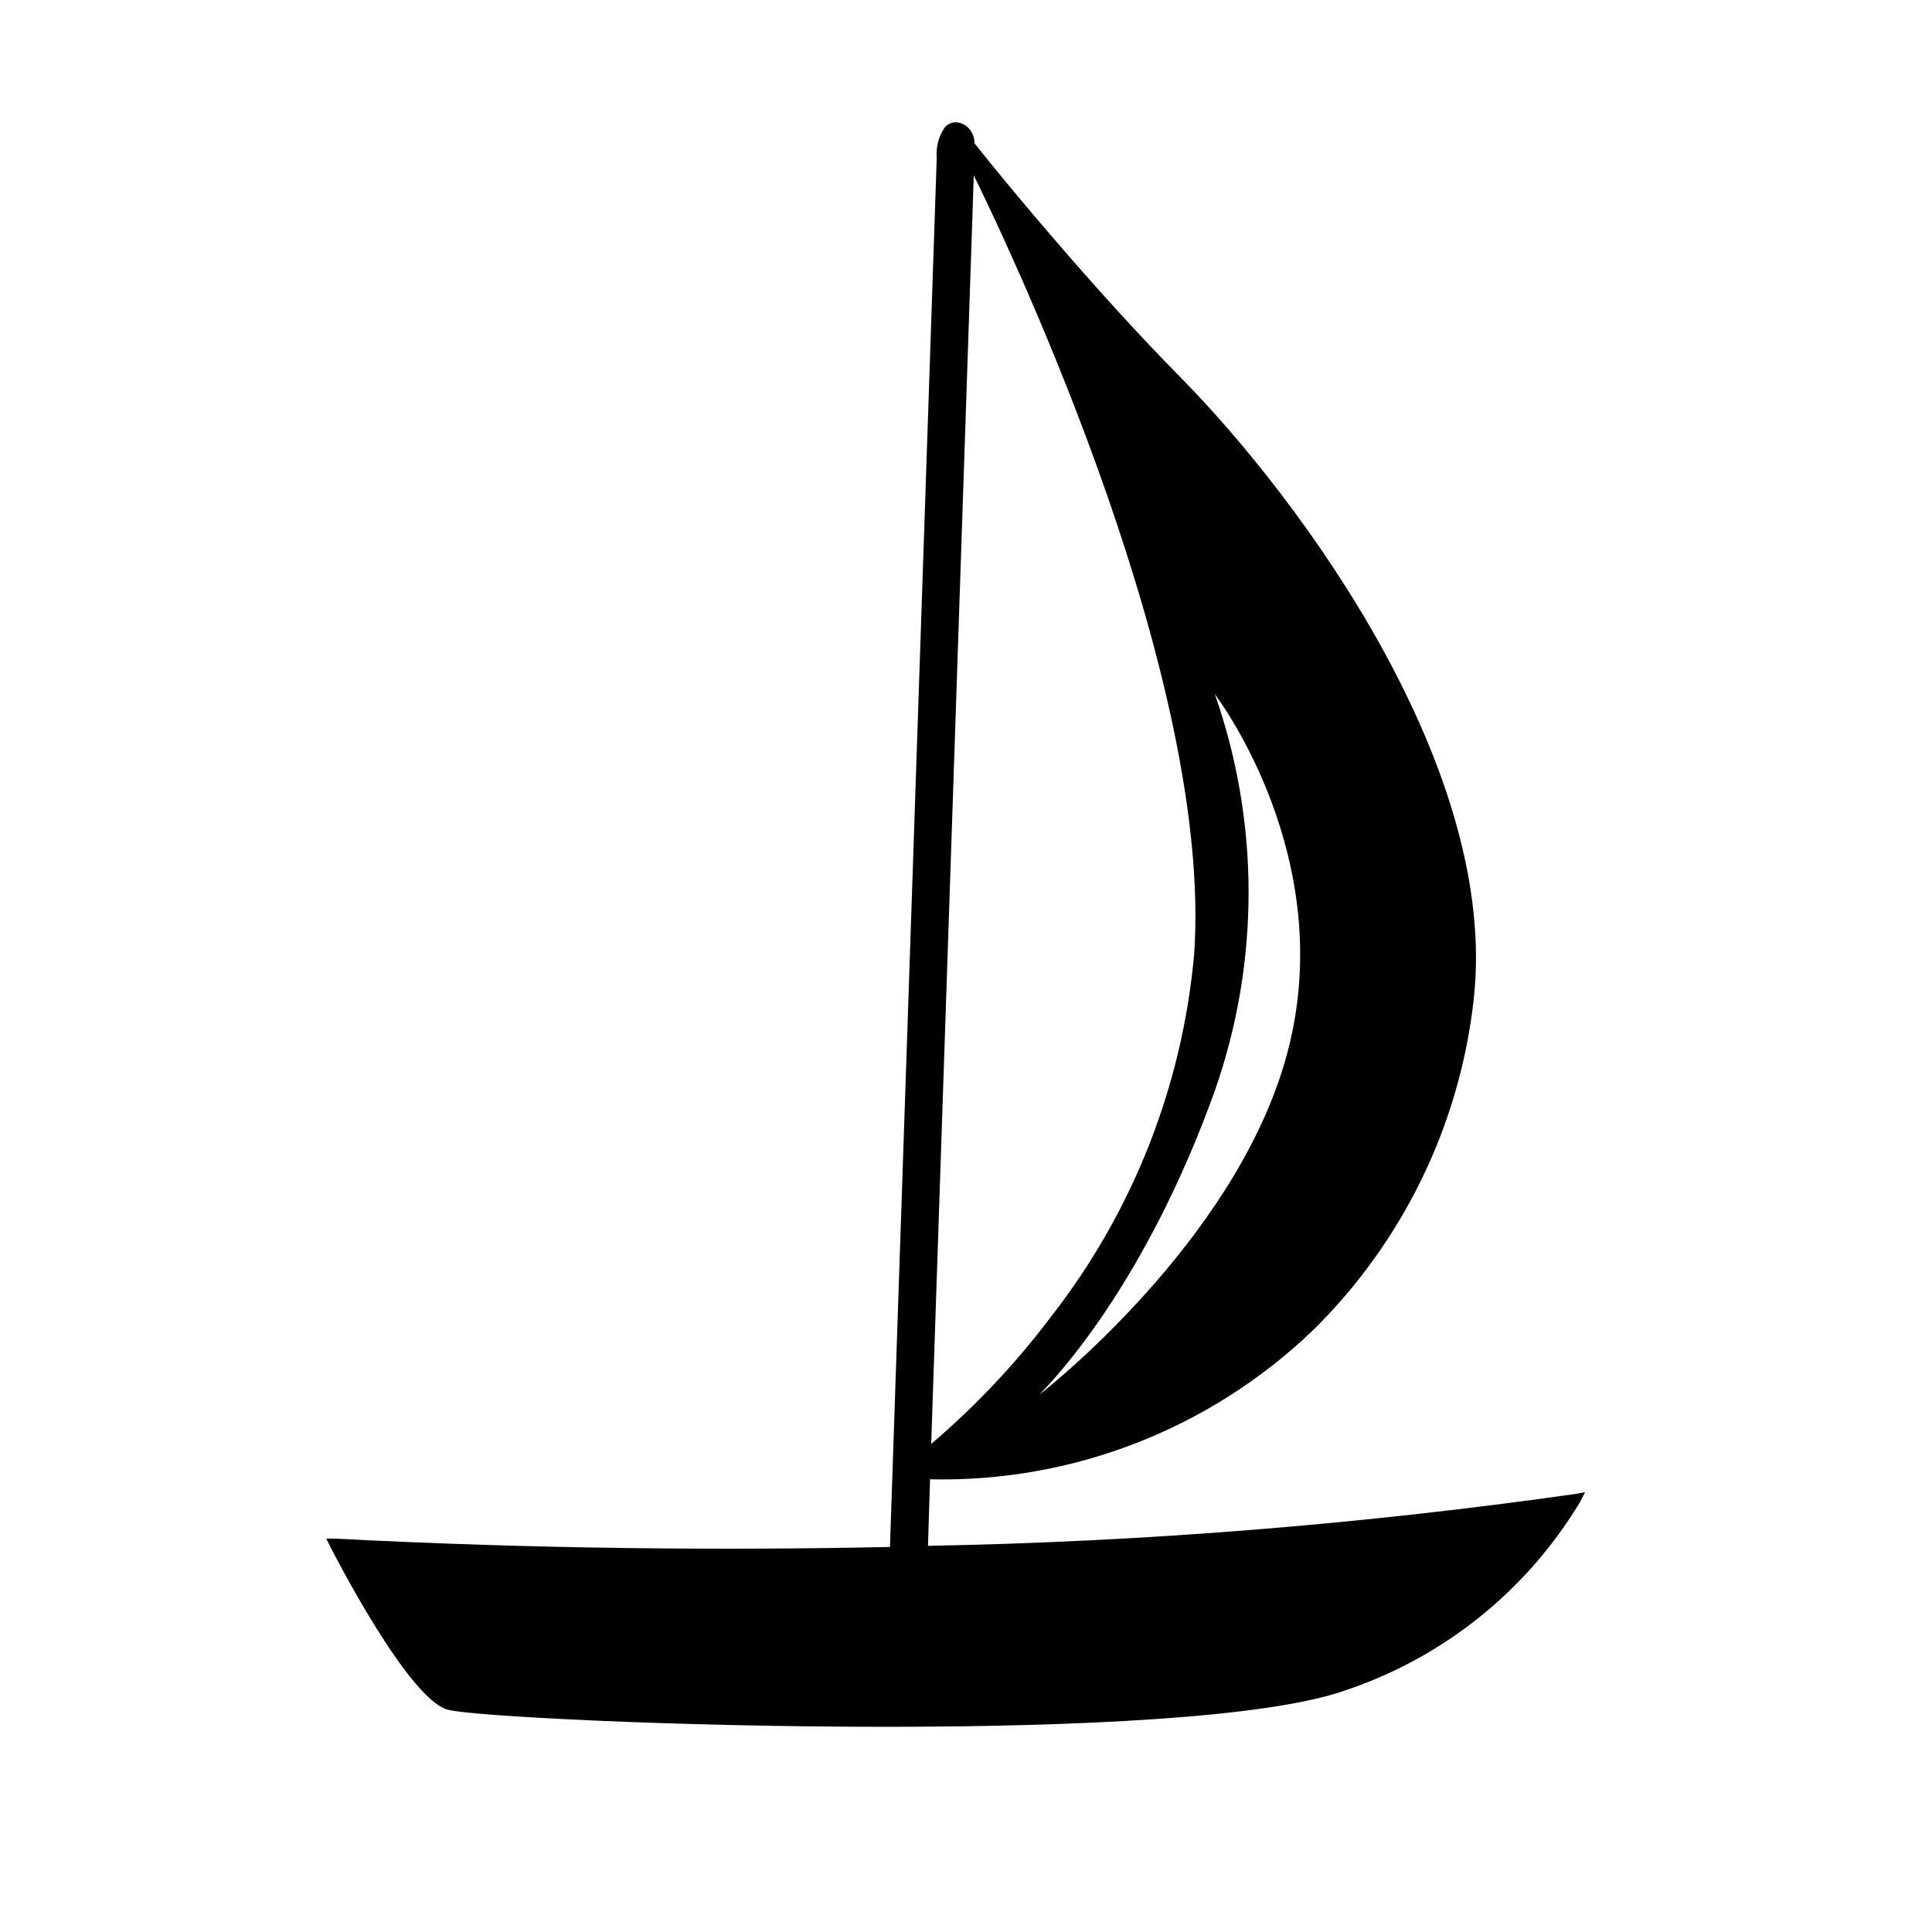
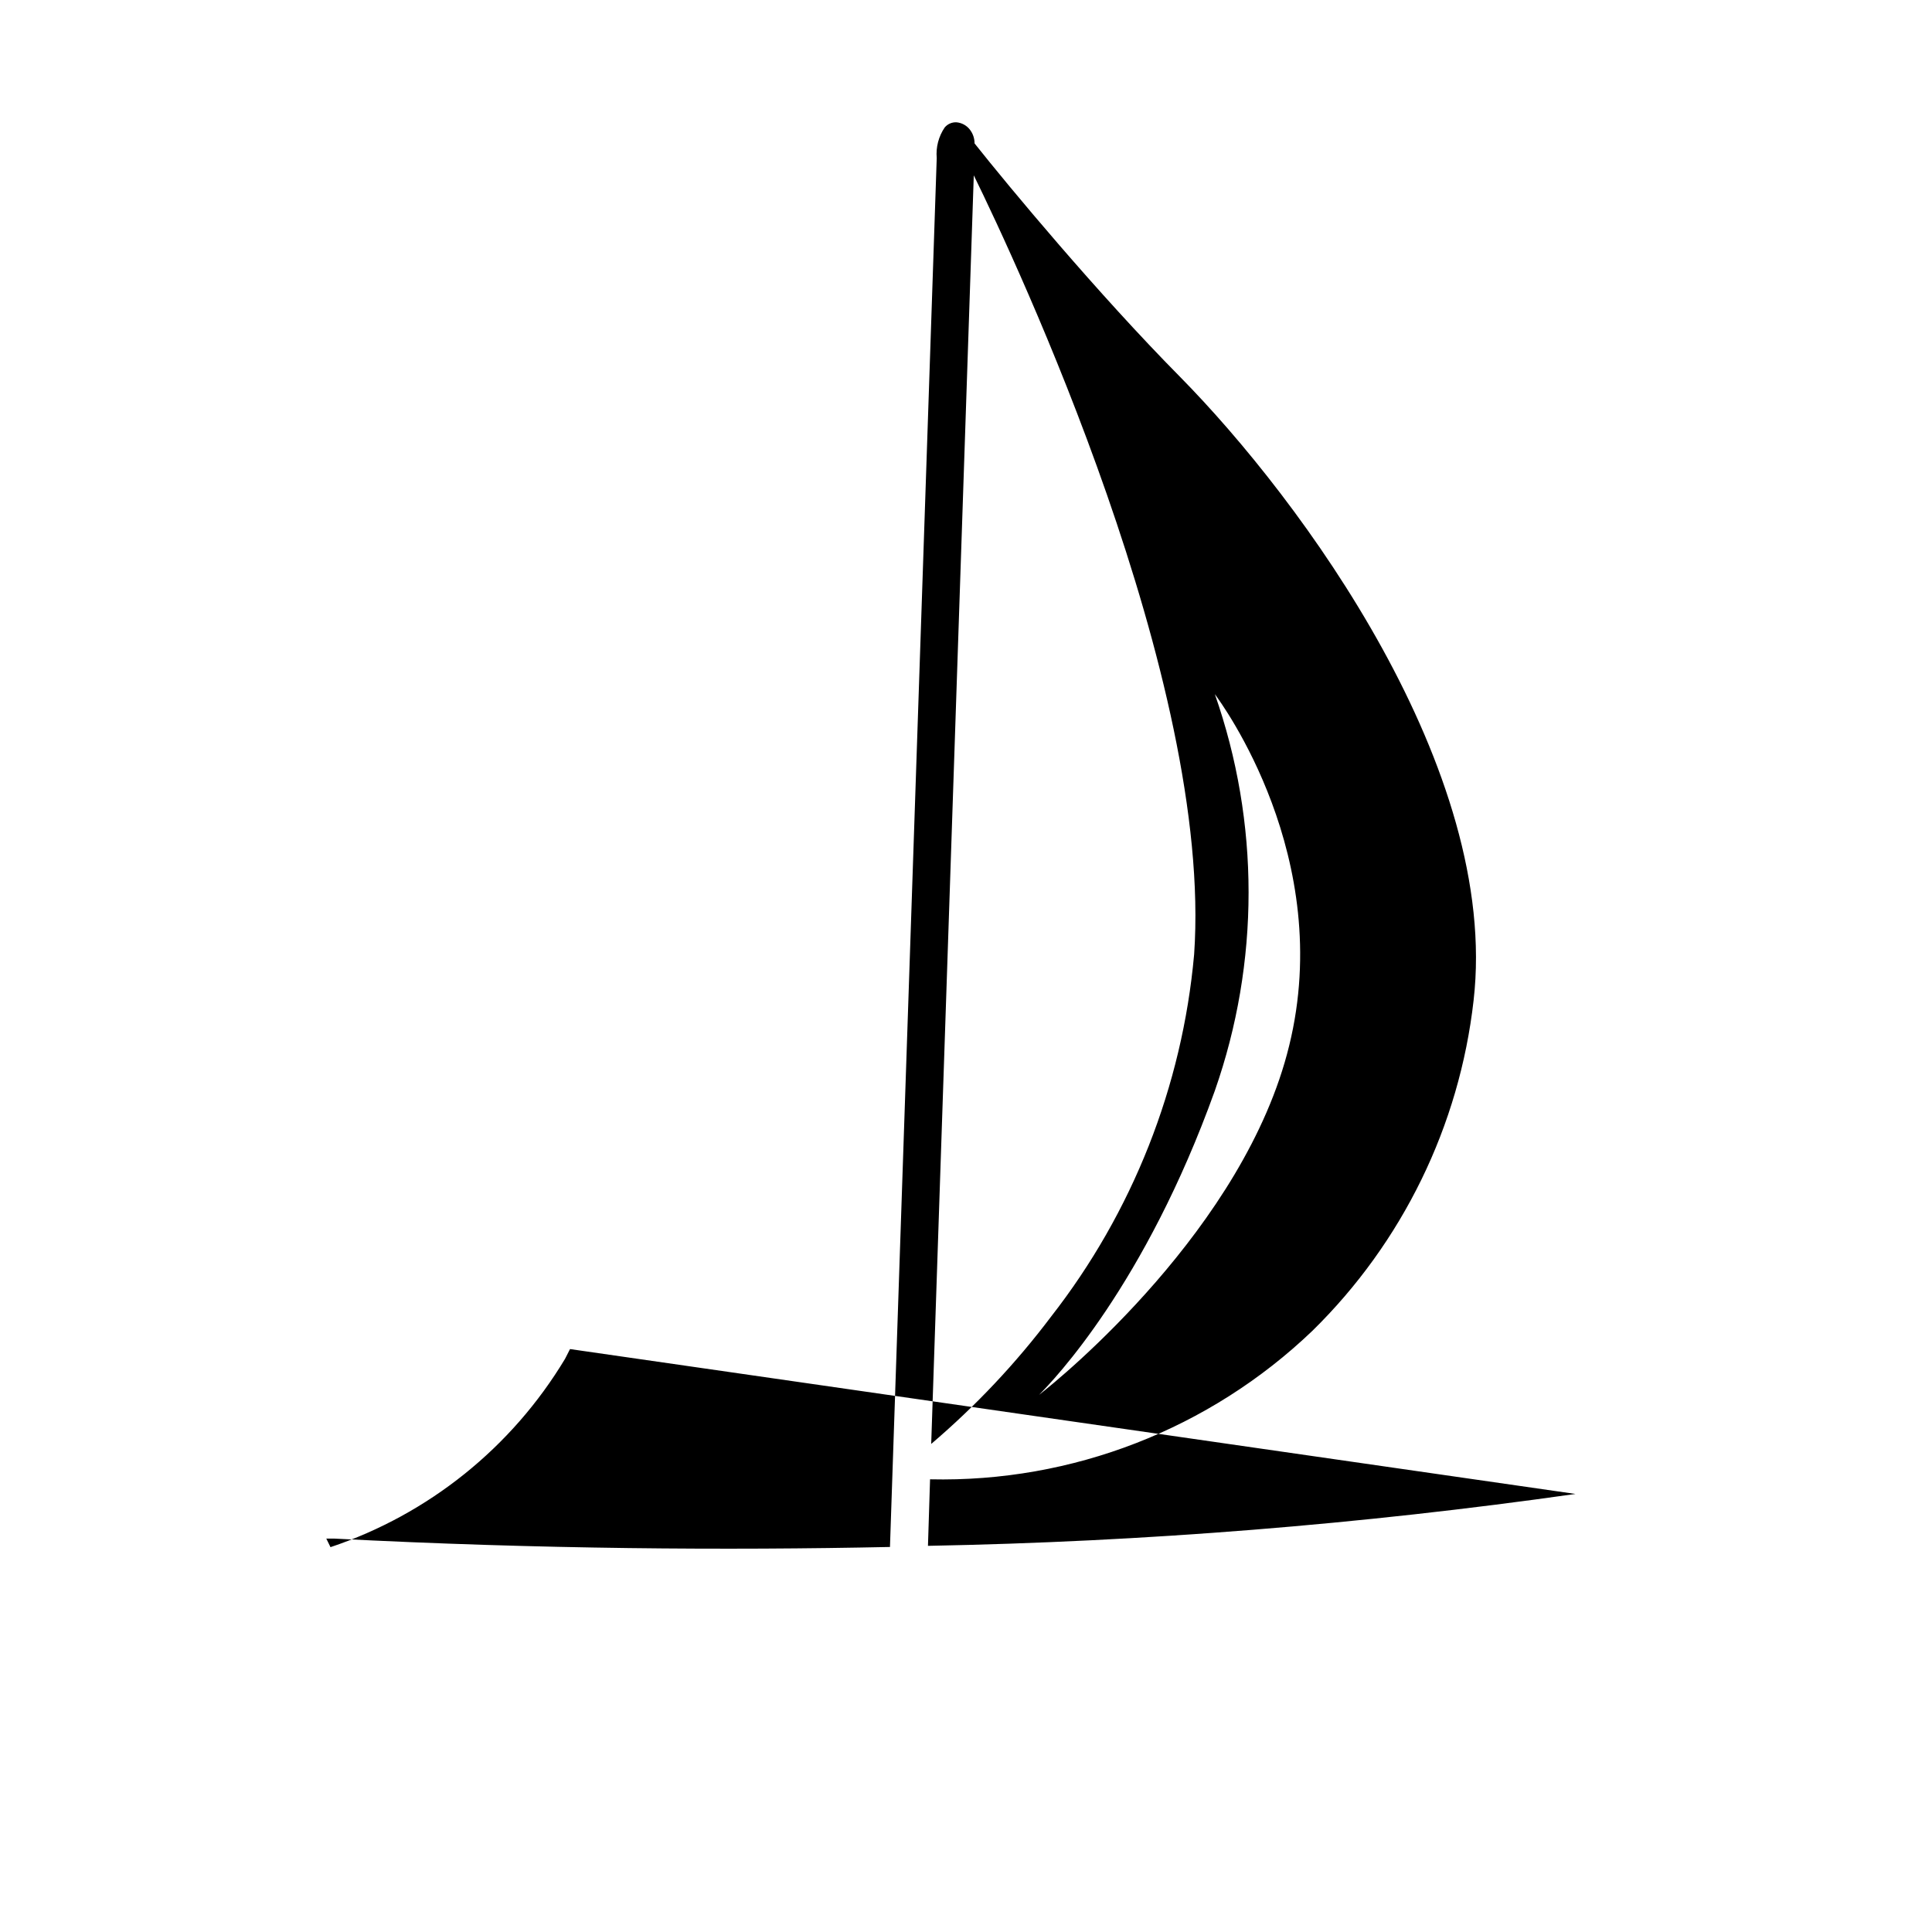
<svg xmlns="http://www.w3.org/2000/svg" fill="#000000" width="800px" height="800px" version="1.1" viewBox="144 144 512 512">
-   <path d="m561.52 539.91c-56.863 8.082-114.17 12.676-171.6 13.754l0.555-17.633c37.656 0.859 74.109-13.297 101.32-39.348 23.875-23.414 38.965-54.332 42.723-87.562 7.004-61.062-45.645-132.65-77.84-165.3-21.715-21.965-45.344-50.383-54.41-61.816 0.004-1.332-0.438-2.629-1.258-3.676-0.863-1.102-2.137-1.793-3.527-1.918-1.199-0.059-2.356 0.445-3.125 1.363-1.621 2.375-2.371 5.242-2.117 8.109l-12.391 368.08c-43.176 0.906-92.699 0.605-147.16-2.215h-2.215l1.109 2.266c0.855 1.613 20.605 40.305 31.086 43.074 5.996 1.664 59.801 4.535 115.88 4.535 49.777 0 101.16-2.266 122.02-9.672h-0.004c26.004-8.715 48.047-26.418 62.172-49.926l1.309-2.57zm-75.875-118.8c-11.738 48.164-60.457 88.066-66.301 92.551 3.93-3.93 28.113-29.121 46.602-80.609v-0.004c11.922-34.016 11.922-71.074 0-105.09 1.715 2.316 31.945 43.328 19.699 93.156zm-25.191-24.184h0.004c-3.141 34.992-16.316 68.336-37.938 96.027-9.316 12.359-19.961 23.66-31.742 33.703l11.285-336.19c11.188 22.82 63.43 133.96 58.395 206.46z" />
+   <path d="m561.52 539.91c-56.863 8.082-114.17 12.676-171.6 13.754l0.555-17.633c37.656 0.859 74.109-13.297 101.32-39.348 23.875-23.414 38.965-54.332 42.723-87.562 7.004-61.062-45.645-132.65-77.84-165.3-21.715-21.965-45.344-50.383-54.41-61.816 0.004-1.332-0.438-2.629-1.258-3.676-0.863-1.102-2.137-1.793-3.527-1.918-1.199-0.059-2.356 0.445-3.125 1.363-1.621 2.375-2.371 5.242-2.117 8.109l-12.391 368.08c-43.176 0.906-92.699 0.605-147.16-2.215h-2.215l1.109 2.266h-0.004c26.004-8.715 48.047-26.418 62.172-49.926l1.309-2.57zm-75.875-118.8c-11.738 48.164-60.457 88.066-66.301 92.551 3.93-3.93 28.113-29.121 46.602-80.609v-0.004c11.922-34.016 11.922-71.074 0-105.09 1.715 2.316 31.945 43.328 19.699 93.156zm-25.191-24.184h0.004c-3.141 34.992-16.316 68.336-37.938 96.027-9.316 12.359-19.961 23.66-31.742 33.703l11.285-336.19c11.188 22.82 63.43 133.96 58.395 206.46z" />
</svg>